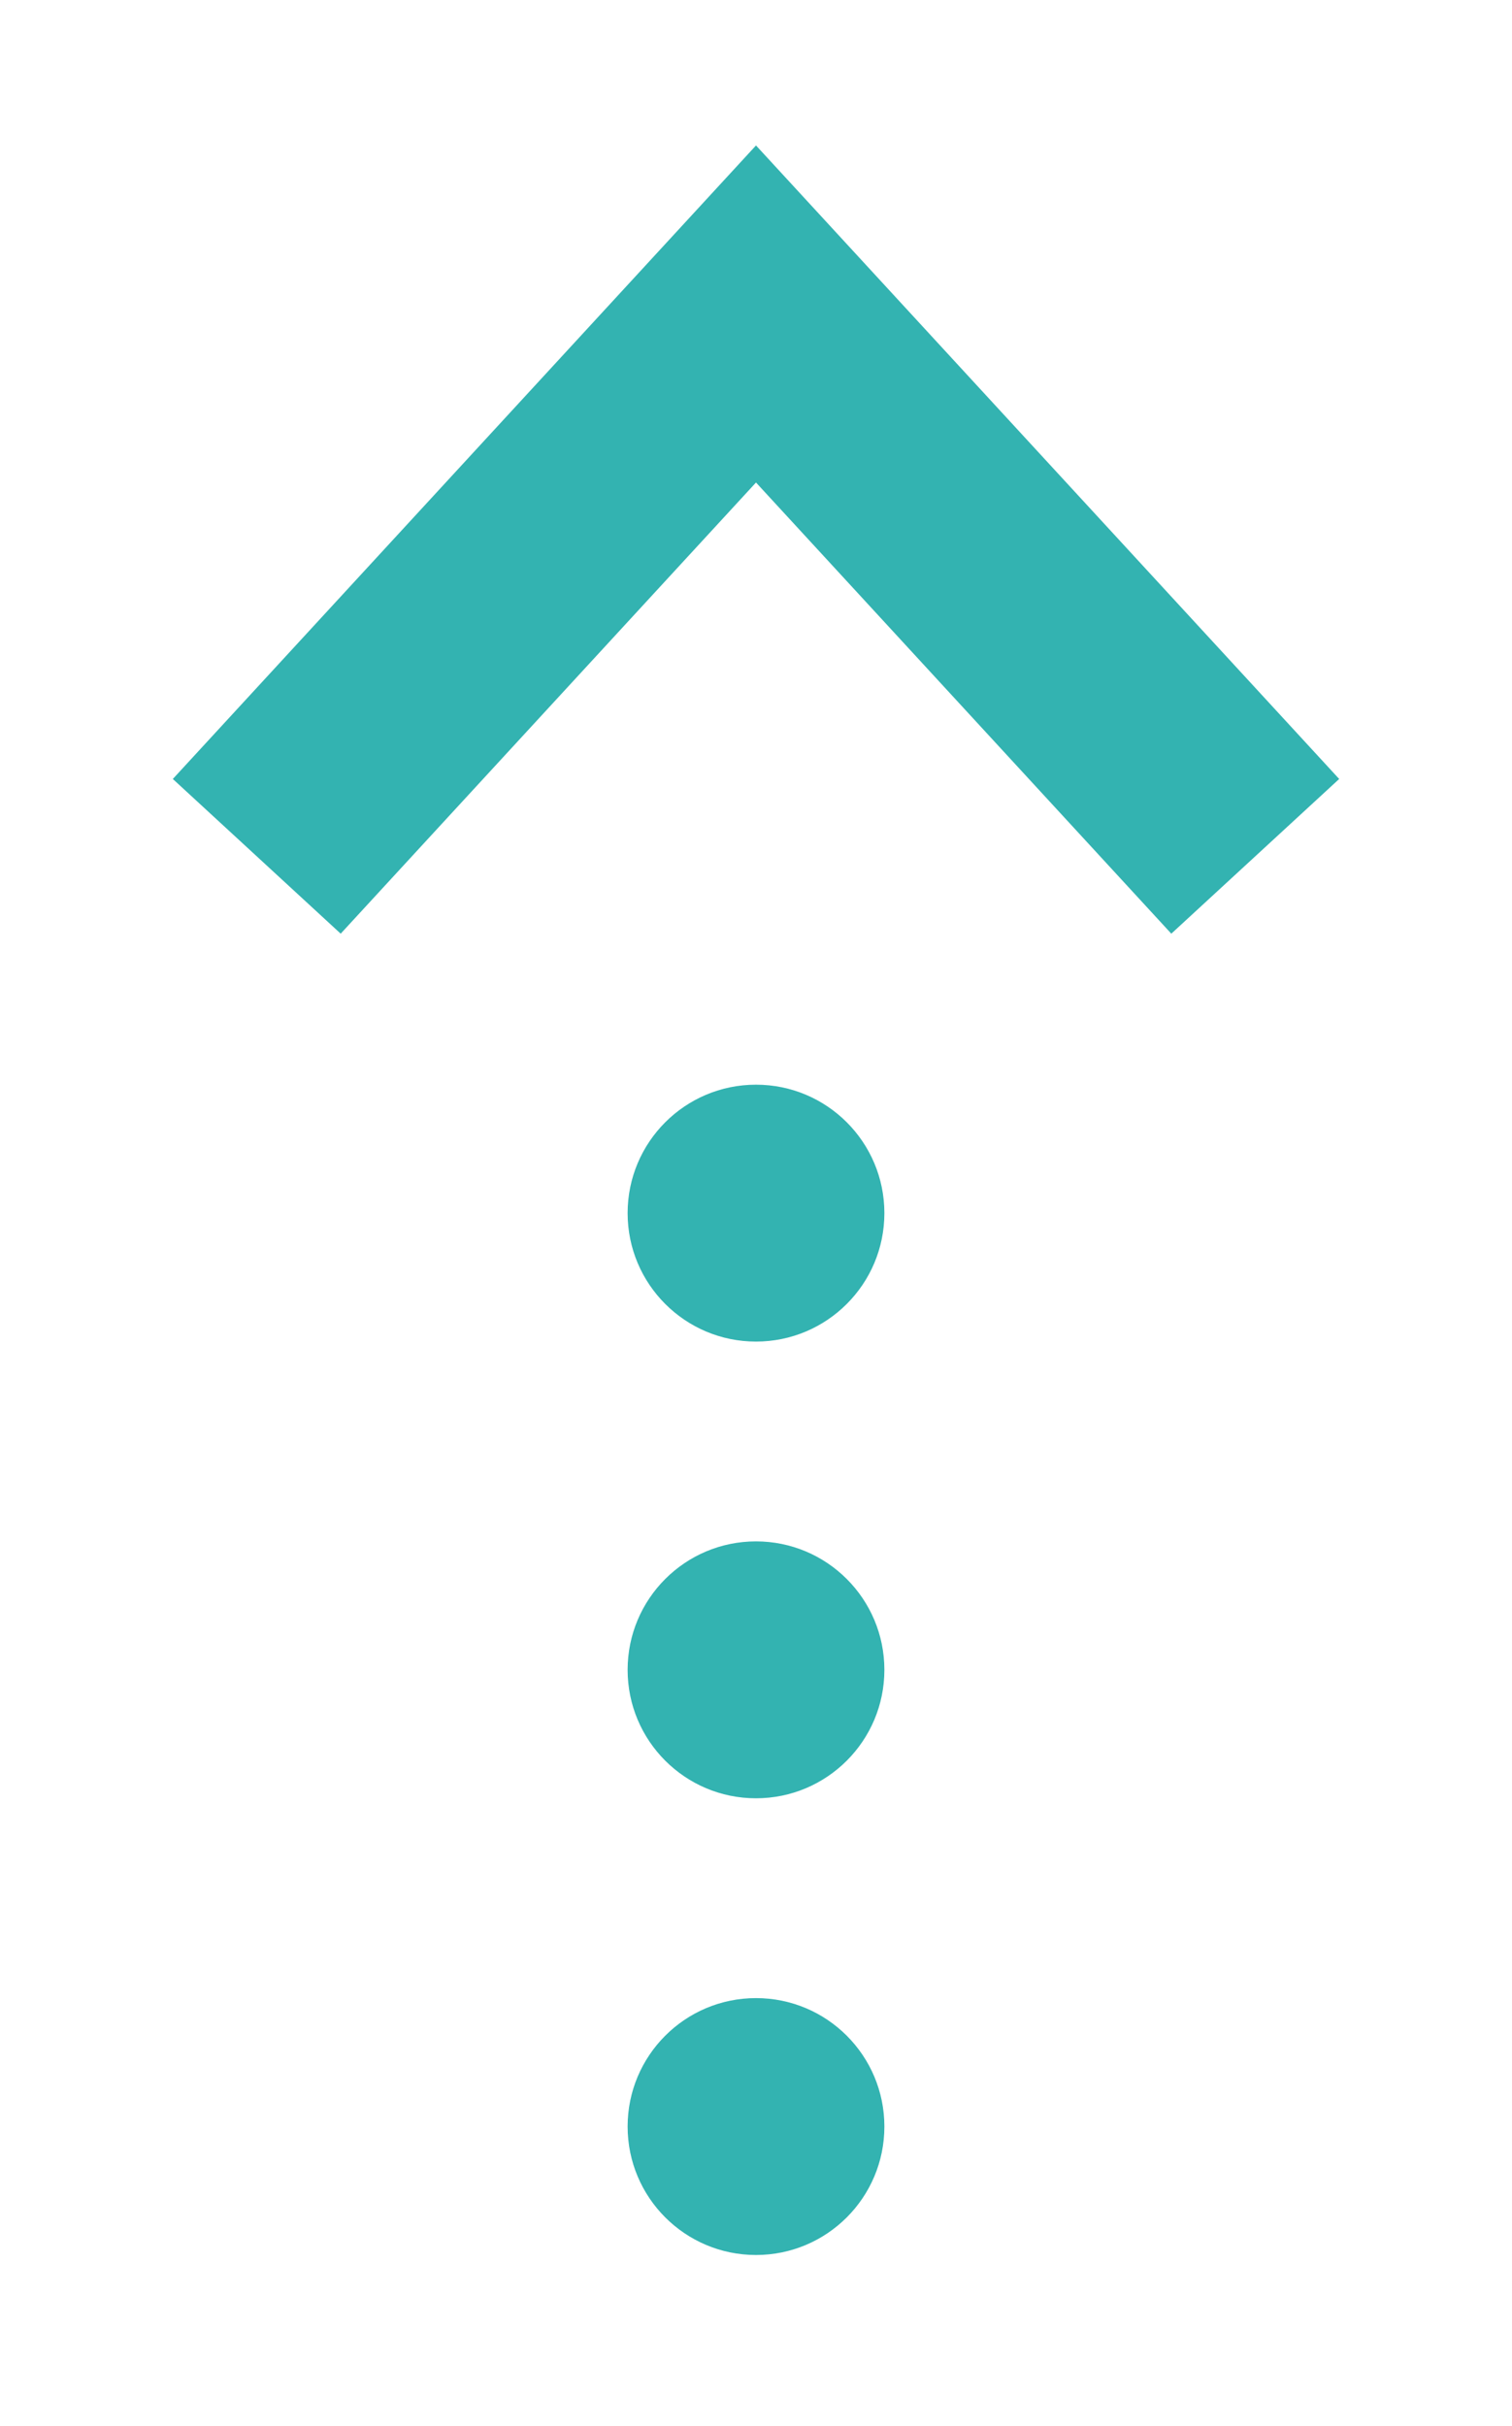
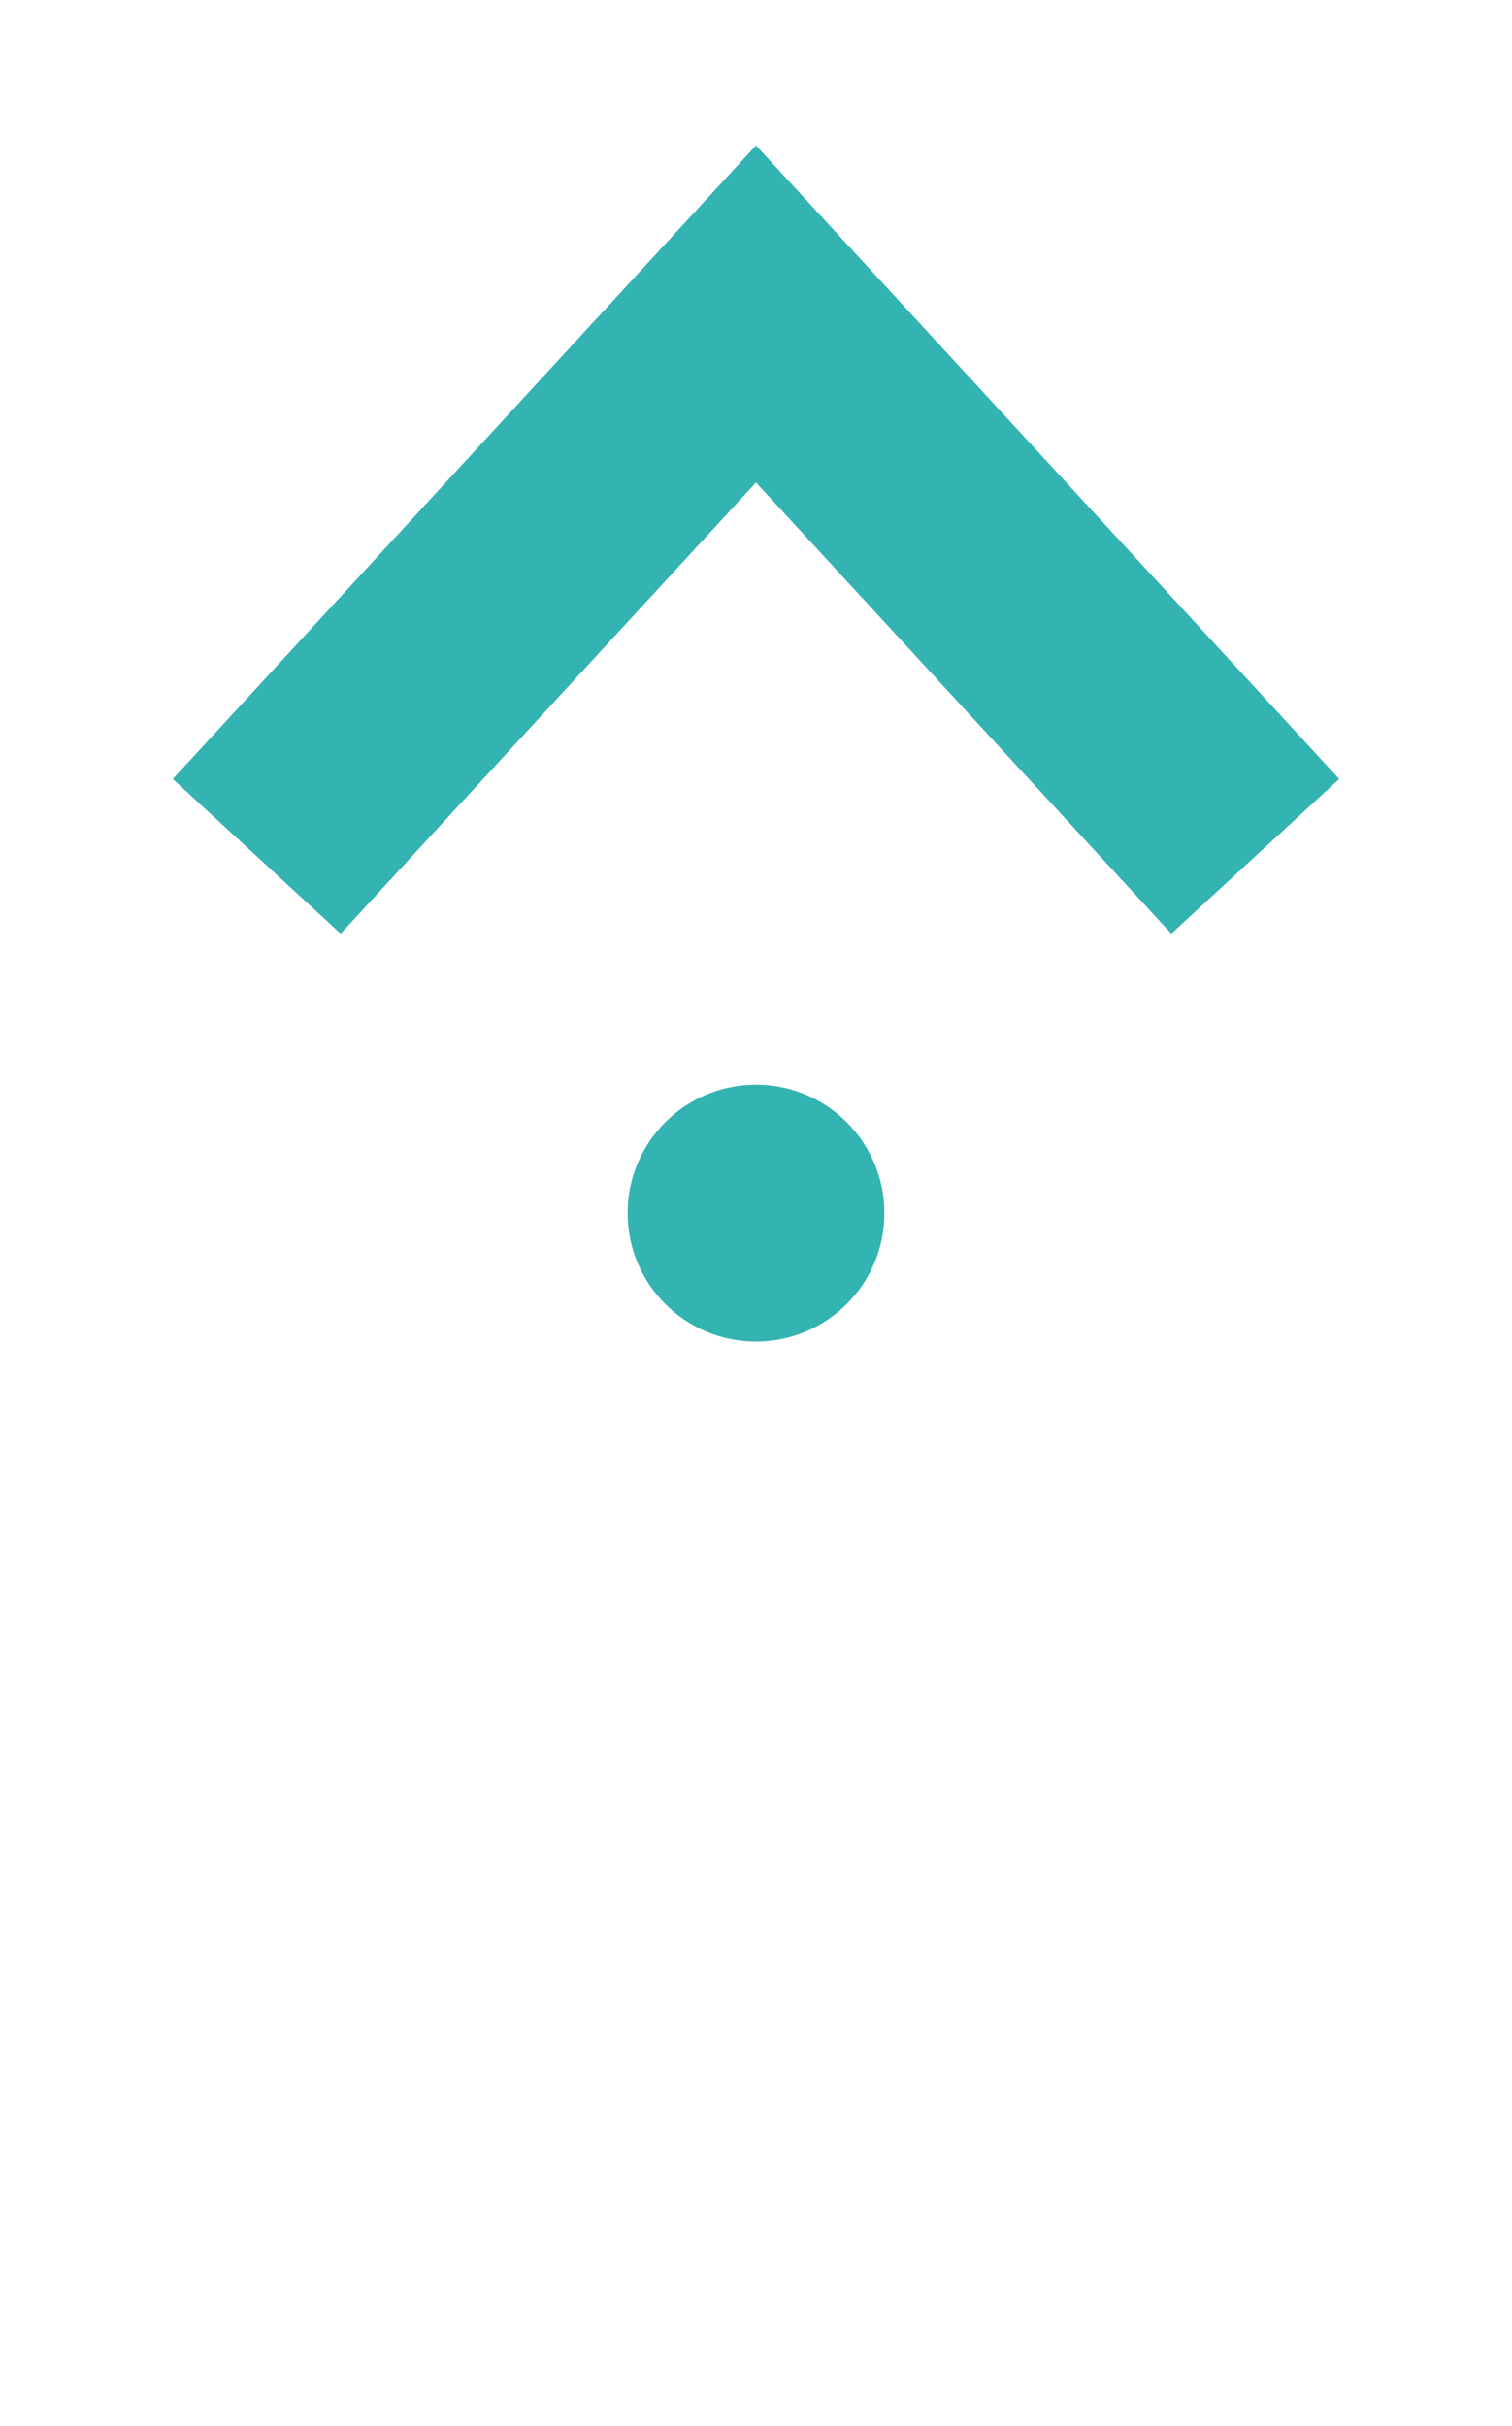
<svg xmlns="http://www.w3.org/2000/svg" width="53px" height="85px" viewBox="0 0 53 85" version="1.1">
  <title>Group 22 Copy</title>
  <desc>Created with Sketch.</desc>
  <defs>
    <filter x="-54.3%" y="-32.4%" width="208.6%" height="155.9%" filterUnits="objectBoundingBox" id="filter-1">
      <feOffset dx="0" dy="2" in="SourceAlpha" result="shadowOffsetOuter1" />
      <feGaussianBlur stdDeviation="3" in="shadowOffsetOuter1" result="shadowBlurOuter1" />
      <feColorMatrix values="0 0 0 0 0.976   0 0 0 0 0.976   0 0 0 0 0.976  0 0 0 1 0" type="matrix" in="shadowBlurOuter1" result="shadowMatrixOuter1" />
      <feMerge>
        <feMergeNode in="shadowMatrixOuter1" />
        <feMergeNode in="SourceGraphic" />
      </feMerge>
    </filter>
  </defs>
  <g id="Page-1" stroke="none" stroke-width="1" fill="none" fill-rule="evenodd">
    <g id="Group-22-Copy" filter="url(#filter-1)" transform="translate(9, 9)">
      <polyline id="Path-7" stroke="#33B3B1" stroke-width="8" points="0 19 17.5 0 35 19" />
      <circle id="Oval" fill="#33B3B1" cx="17.5" cy="31.5" r="4.5" />
-       <circle id="Oval-Copy-13" fill="#33B3B1" cx="17.5" cy="47.5" r="4.5" />
-       <circle id="Oval-Copy-14" fill="#33B3B1" cx="17.5" cy="63.5" r="4.5" />
    </g>
  </g>
</svg>